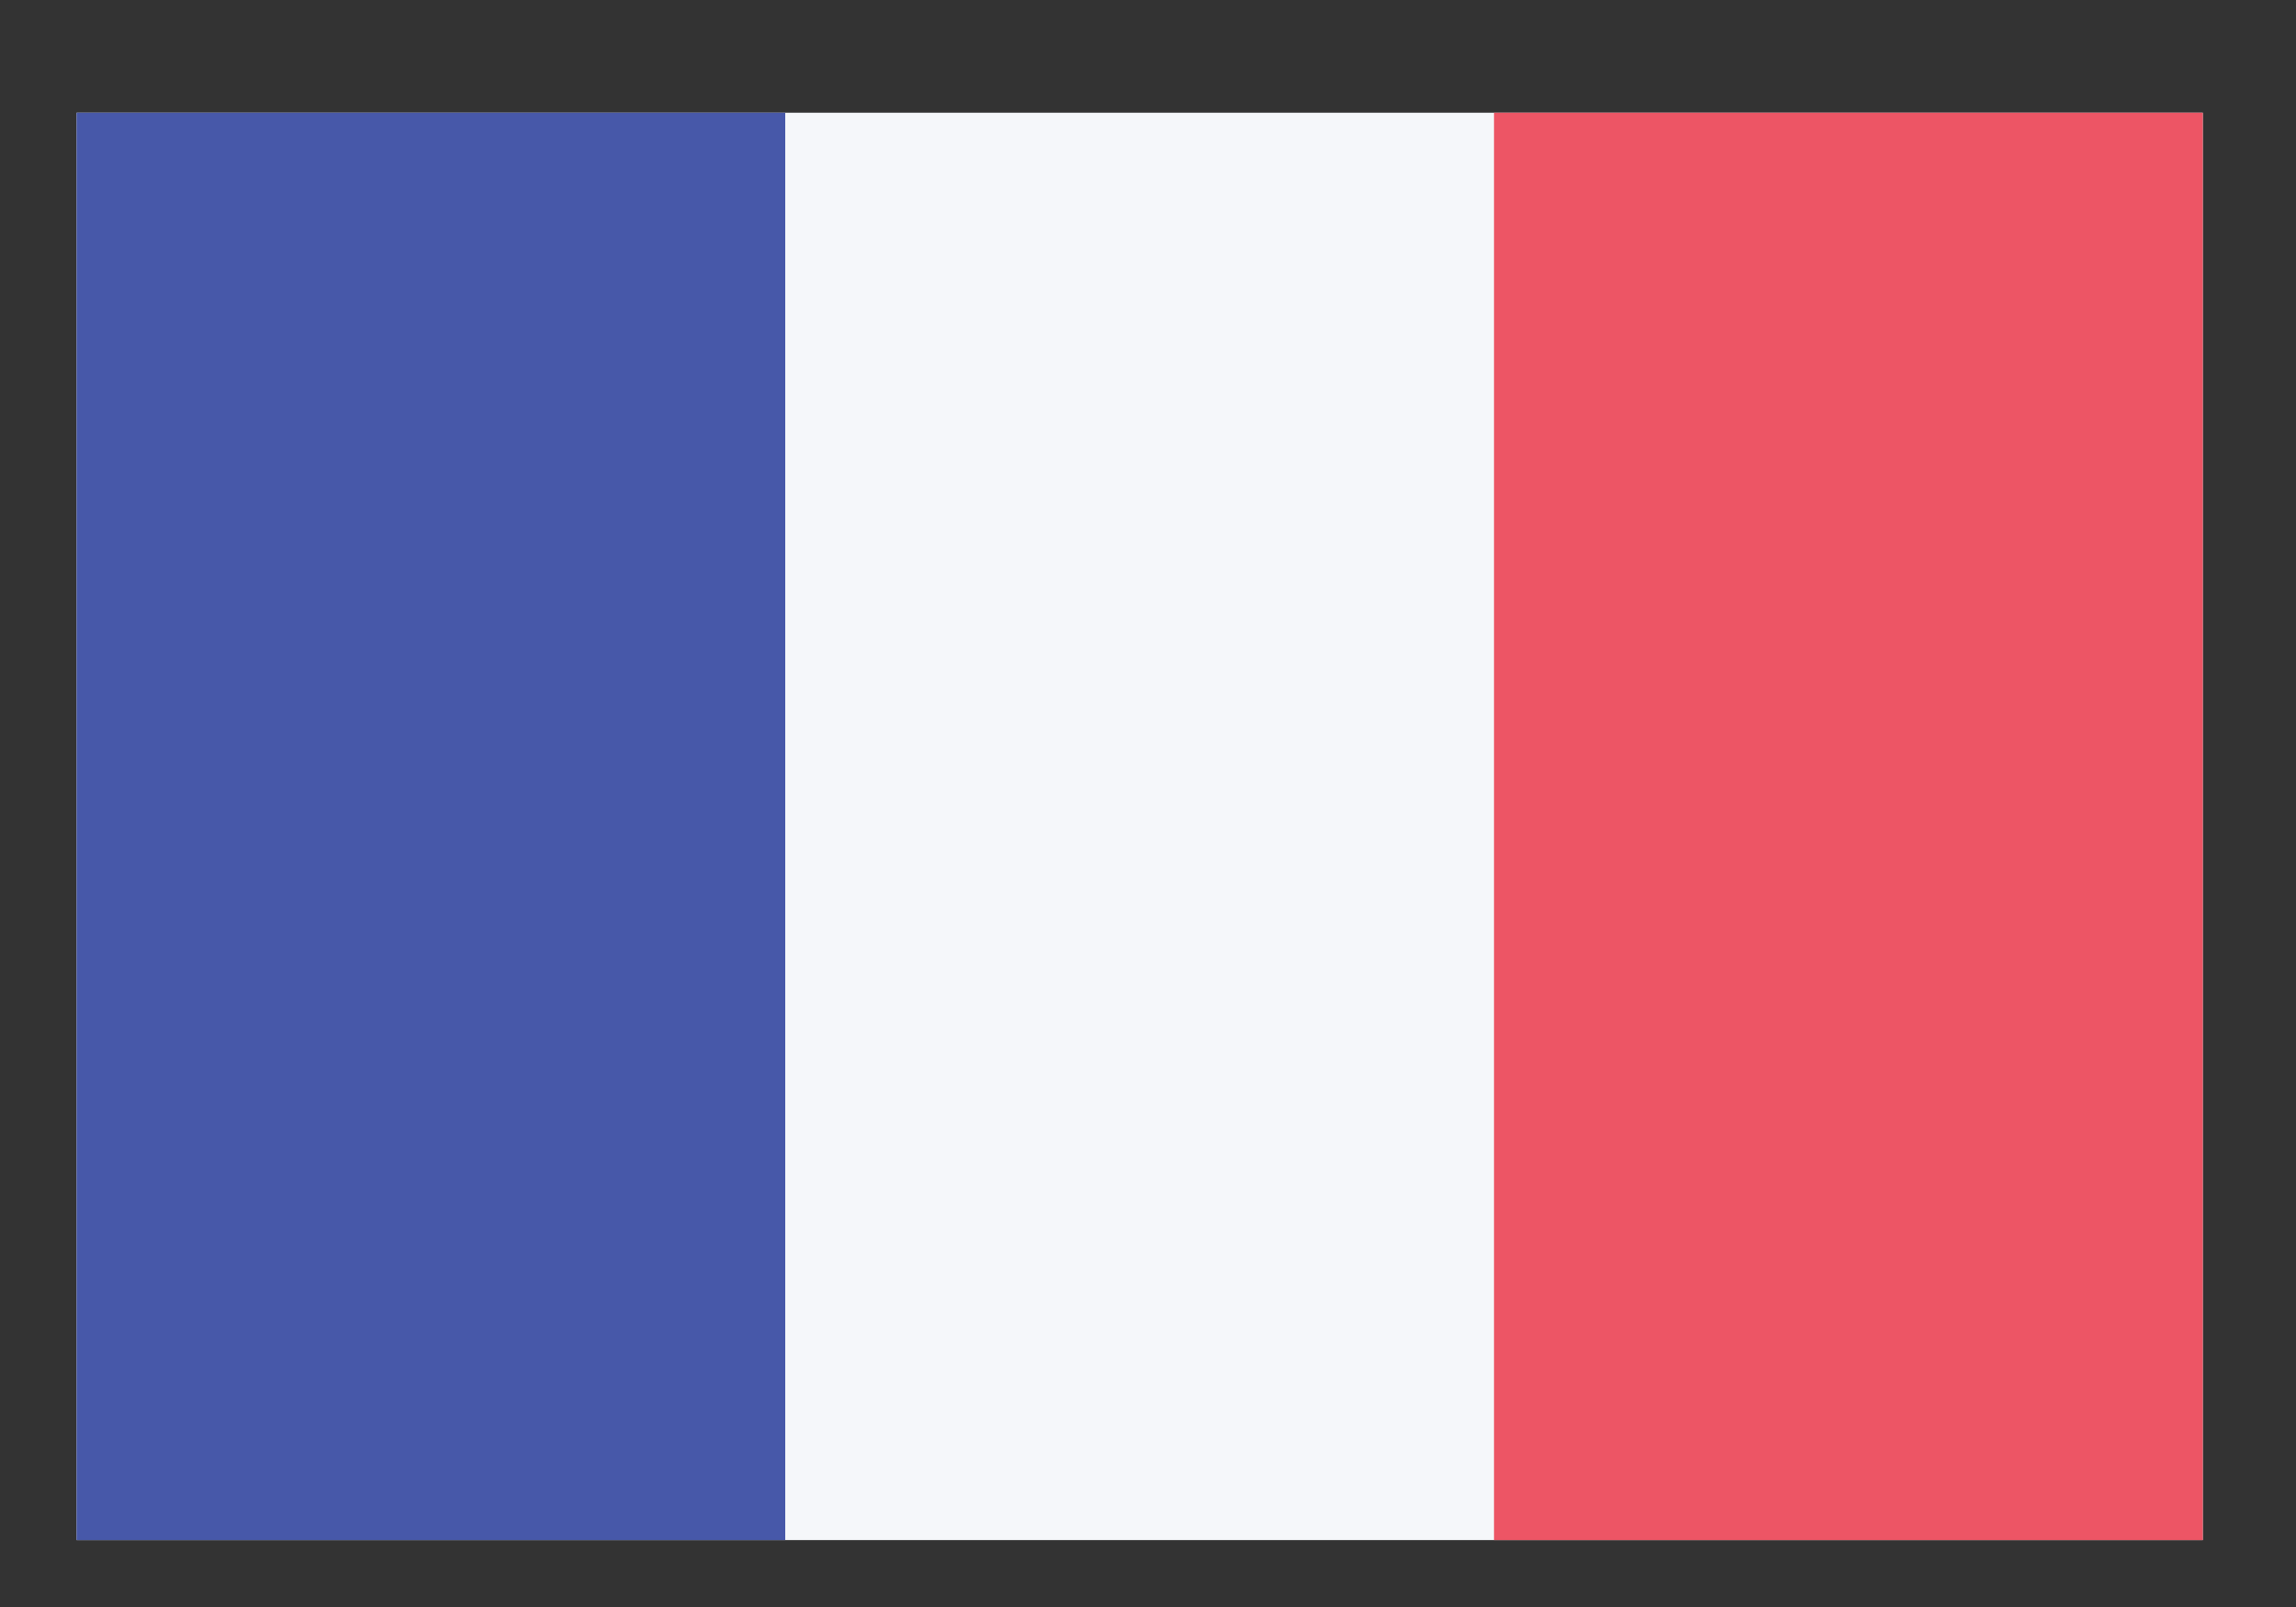
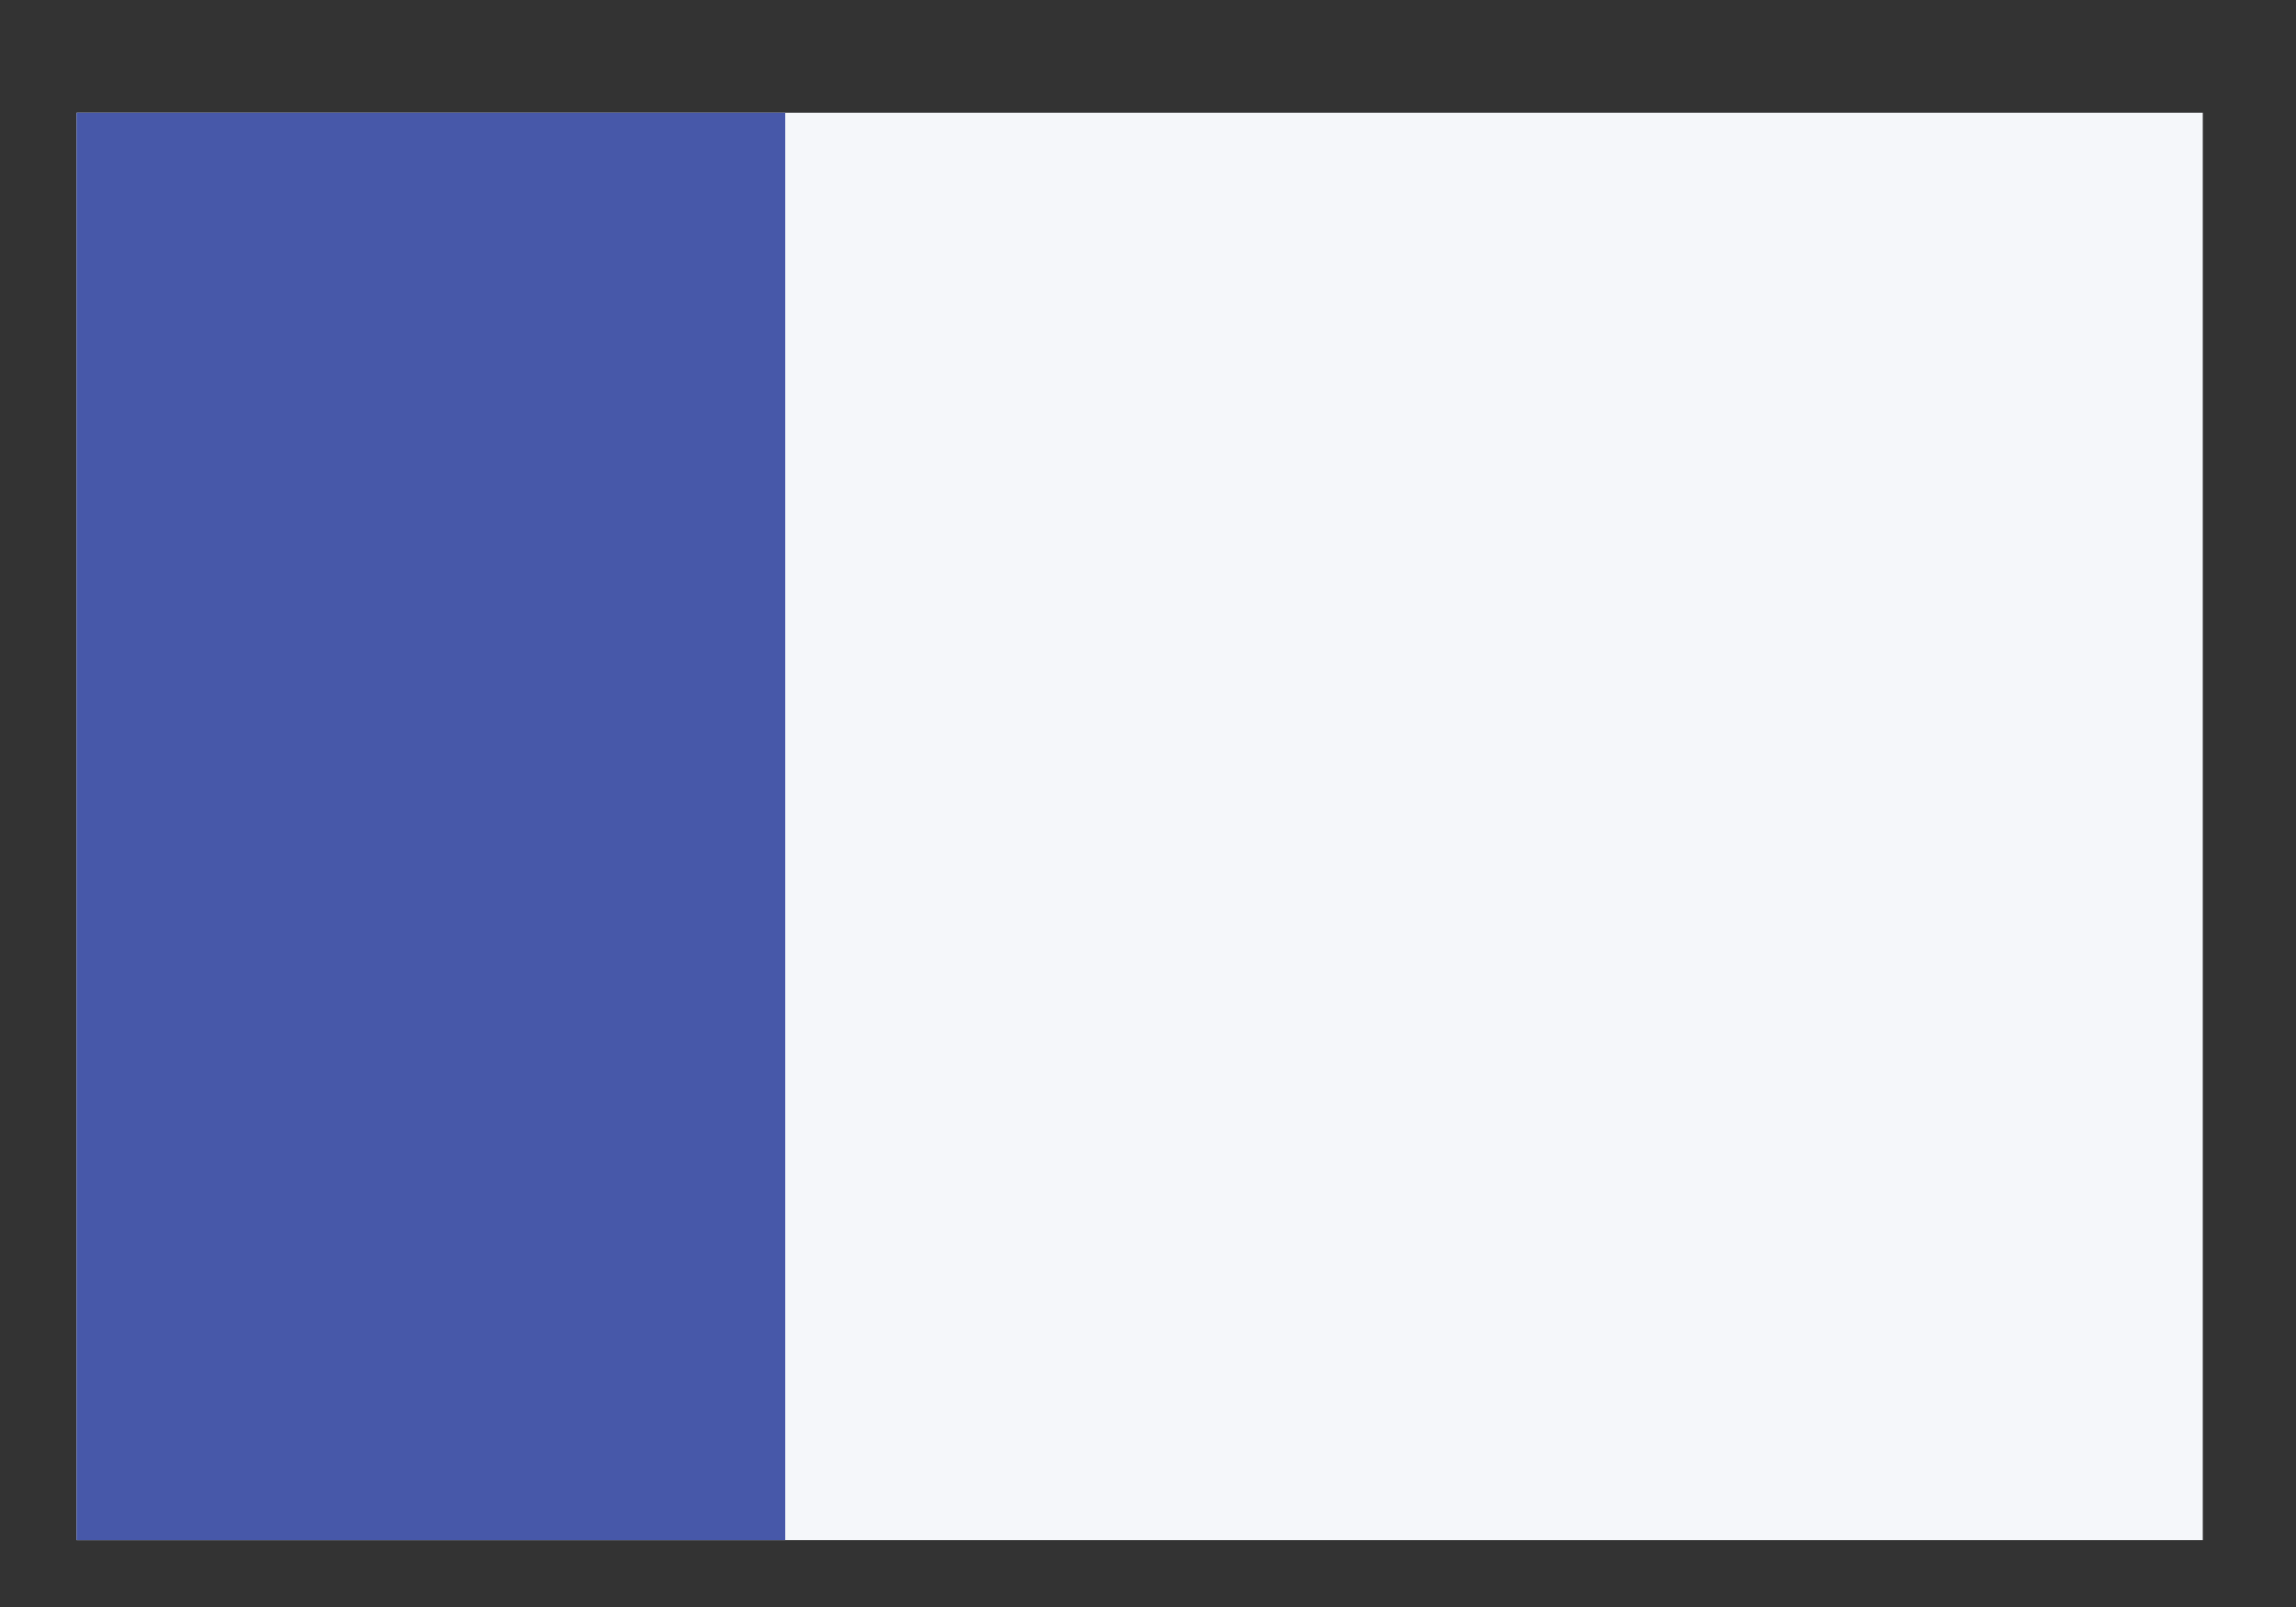
<svg xmlns="http://www.w3.org/2000/svg" width="20" height="14" viewBox="0 0 20 14" fill="none">
  <rect x="0" y="0" width="20" height="14" fill="#333333" stroke="none" />
  <path d="M19.188 0.982H0.667V13.417H19.188V0.982Z" fill="#F5F7FA" />
  <path d="M6.84 0.982H0.667V13.417H6.84V0.982Z" fill="#4758A9" />
-   <path d="M19.188 0.982H13.014V13.417H19.188V0.982Z" fill="#ED5565" />
</svg>